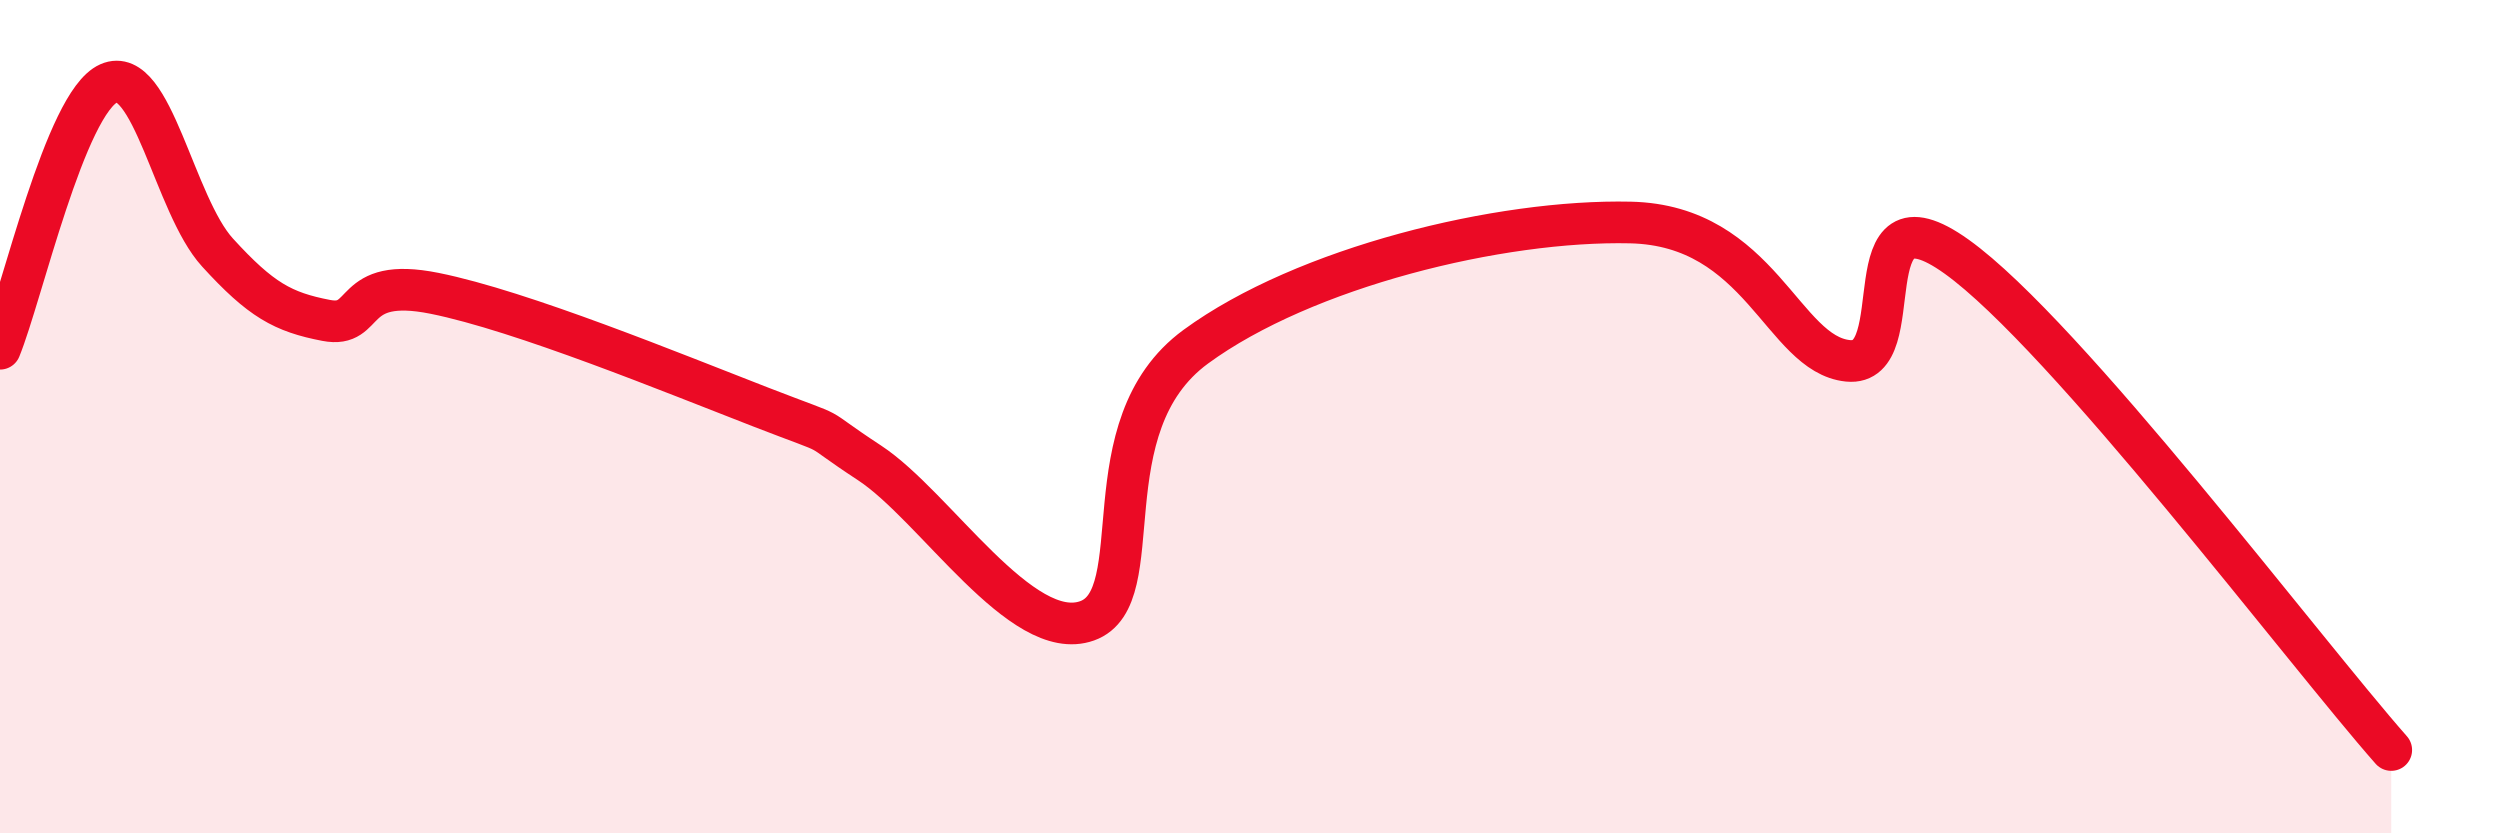
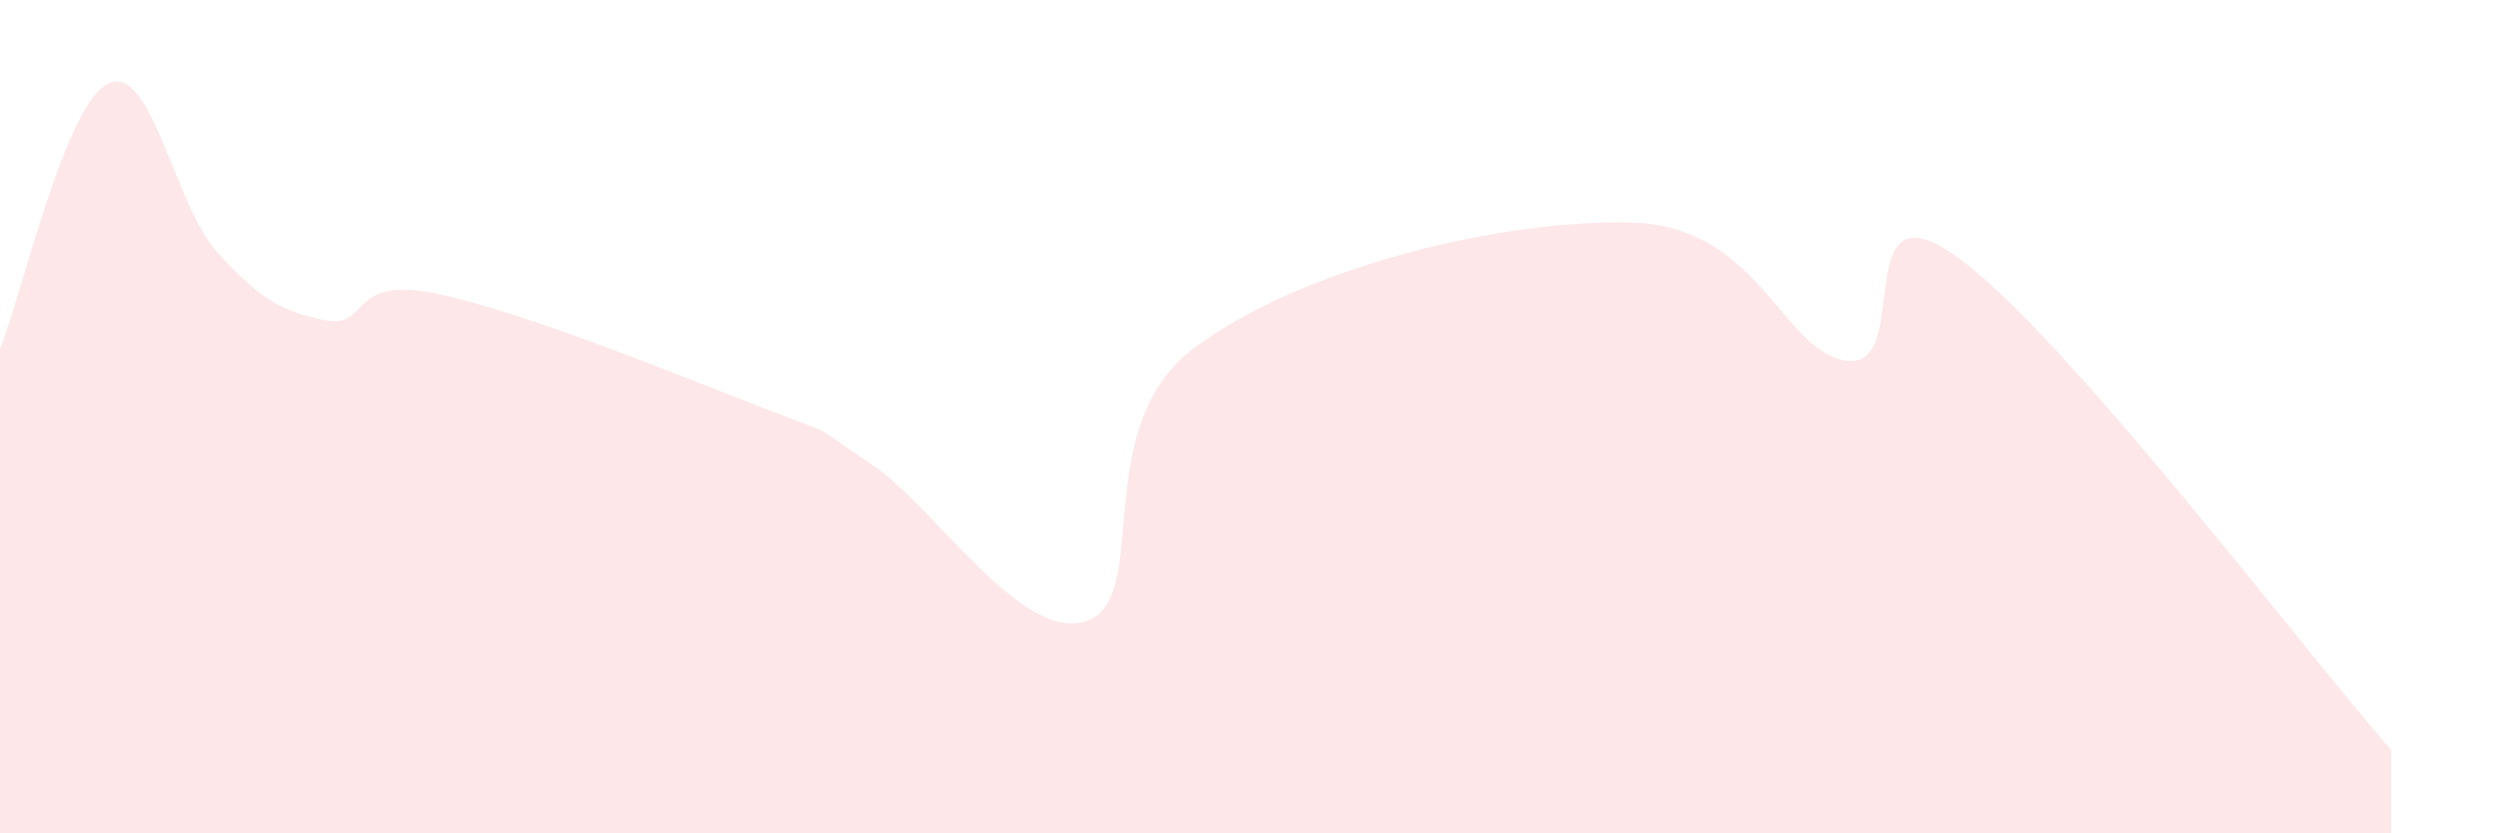
<svg xmlns="http://www.w3.org/2000/svg" width="60" height="20" viewBox="0 0 60 20">
  <path d="M 0,8.37 C 0.52,7.1 1.57,2.46 2.61,2 C 3.65,1.54 4.18,4.92 5.22,6.06 C 6.26,7.2 6.79,7.49 7.83,7.69 C 8.87,7.89 8.34,6.62 10.43,7.04 C 12.52,7.46 16.17,8.96 18.26,9.77 C 20.35,10.58 19.3,10.08 20.87,11.11 C 22.44,12.14 24.52,15.46 26.09,14.9 C 27.66,14.34 26.09,10.23 28.7,8.32 C 31.31,6.41 36,5.27 39.13,5.34 C 42.26,5.41 42.78,8.5 44.35,8.66 C 45.92,8.82 44.35,4.29 46.96,6.16 C 49.57,8.03 55.3,15.63 57.39,18L57.39 20L0 20Z" fill="#EB0A25" opacity="0.1" stroke-linecap="round" stroke-linejoin="round" />
-   <path d="M 0,8.37 C 0.52,7.1 1.57,2.46 2.61,2 C 3.65,1.54 4.18,4.92 5.22,6.06 C 6.26,7.2 6.79,7.49 7.83,7.69 C 8.87,7.89 8.34,6.62 10.43,7.04 C 12.52,7.46 16.17,8.96 18.26,9.77 C 20.35,10.58 19.3,10.08 20.87,11.11 C 22.44,12.14 24.52,15.46 26.09,14.9 C 27.66,14.34 26.09,10.23 28.7,8.32 C 31.31,6.41 36,5.27 39.13,5.34 C 42.26,5.41 42.78,8.5 44.35,8.66 C 45.92,8.82 44.35,4.29 46.96,6.16 C 49.57,8.03 55.3,15.63 57.39,18" stroke="#EB0A25" stroke-width="1" fill="none" stroke-linecap="round" stroke-linejoin="round" />
</svg>